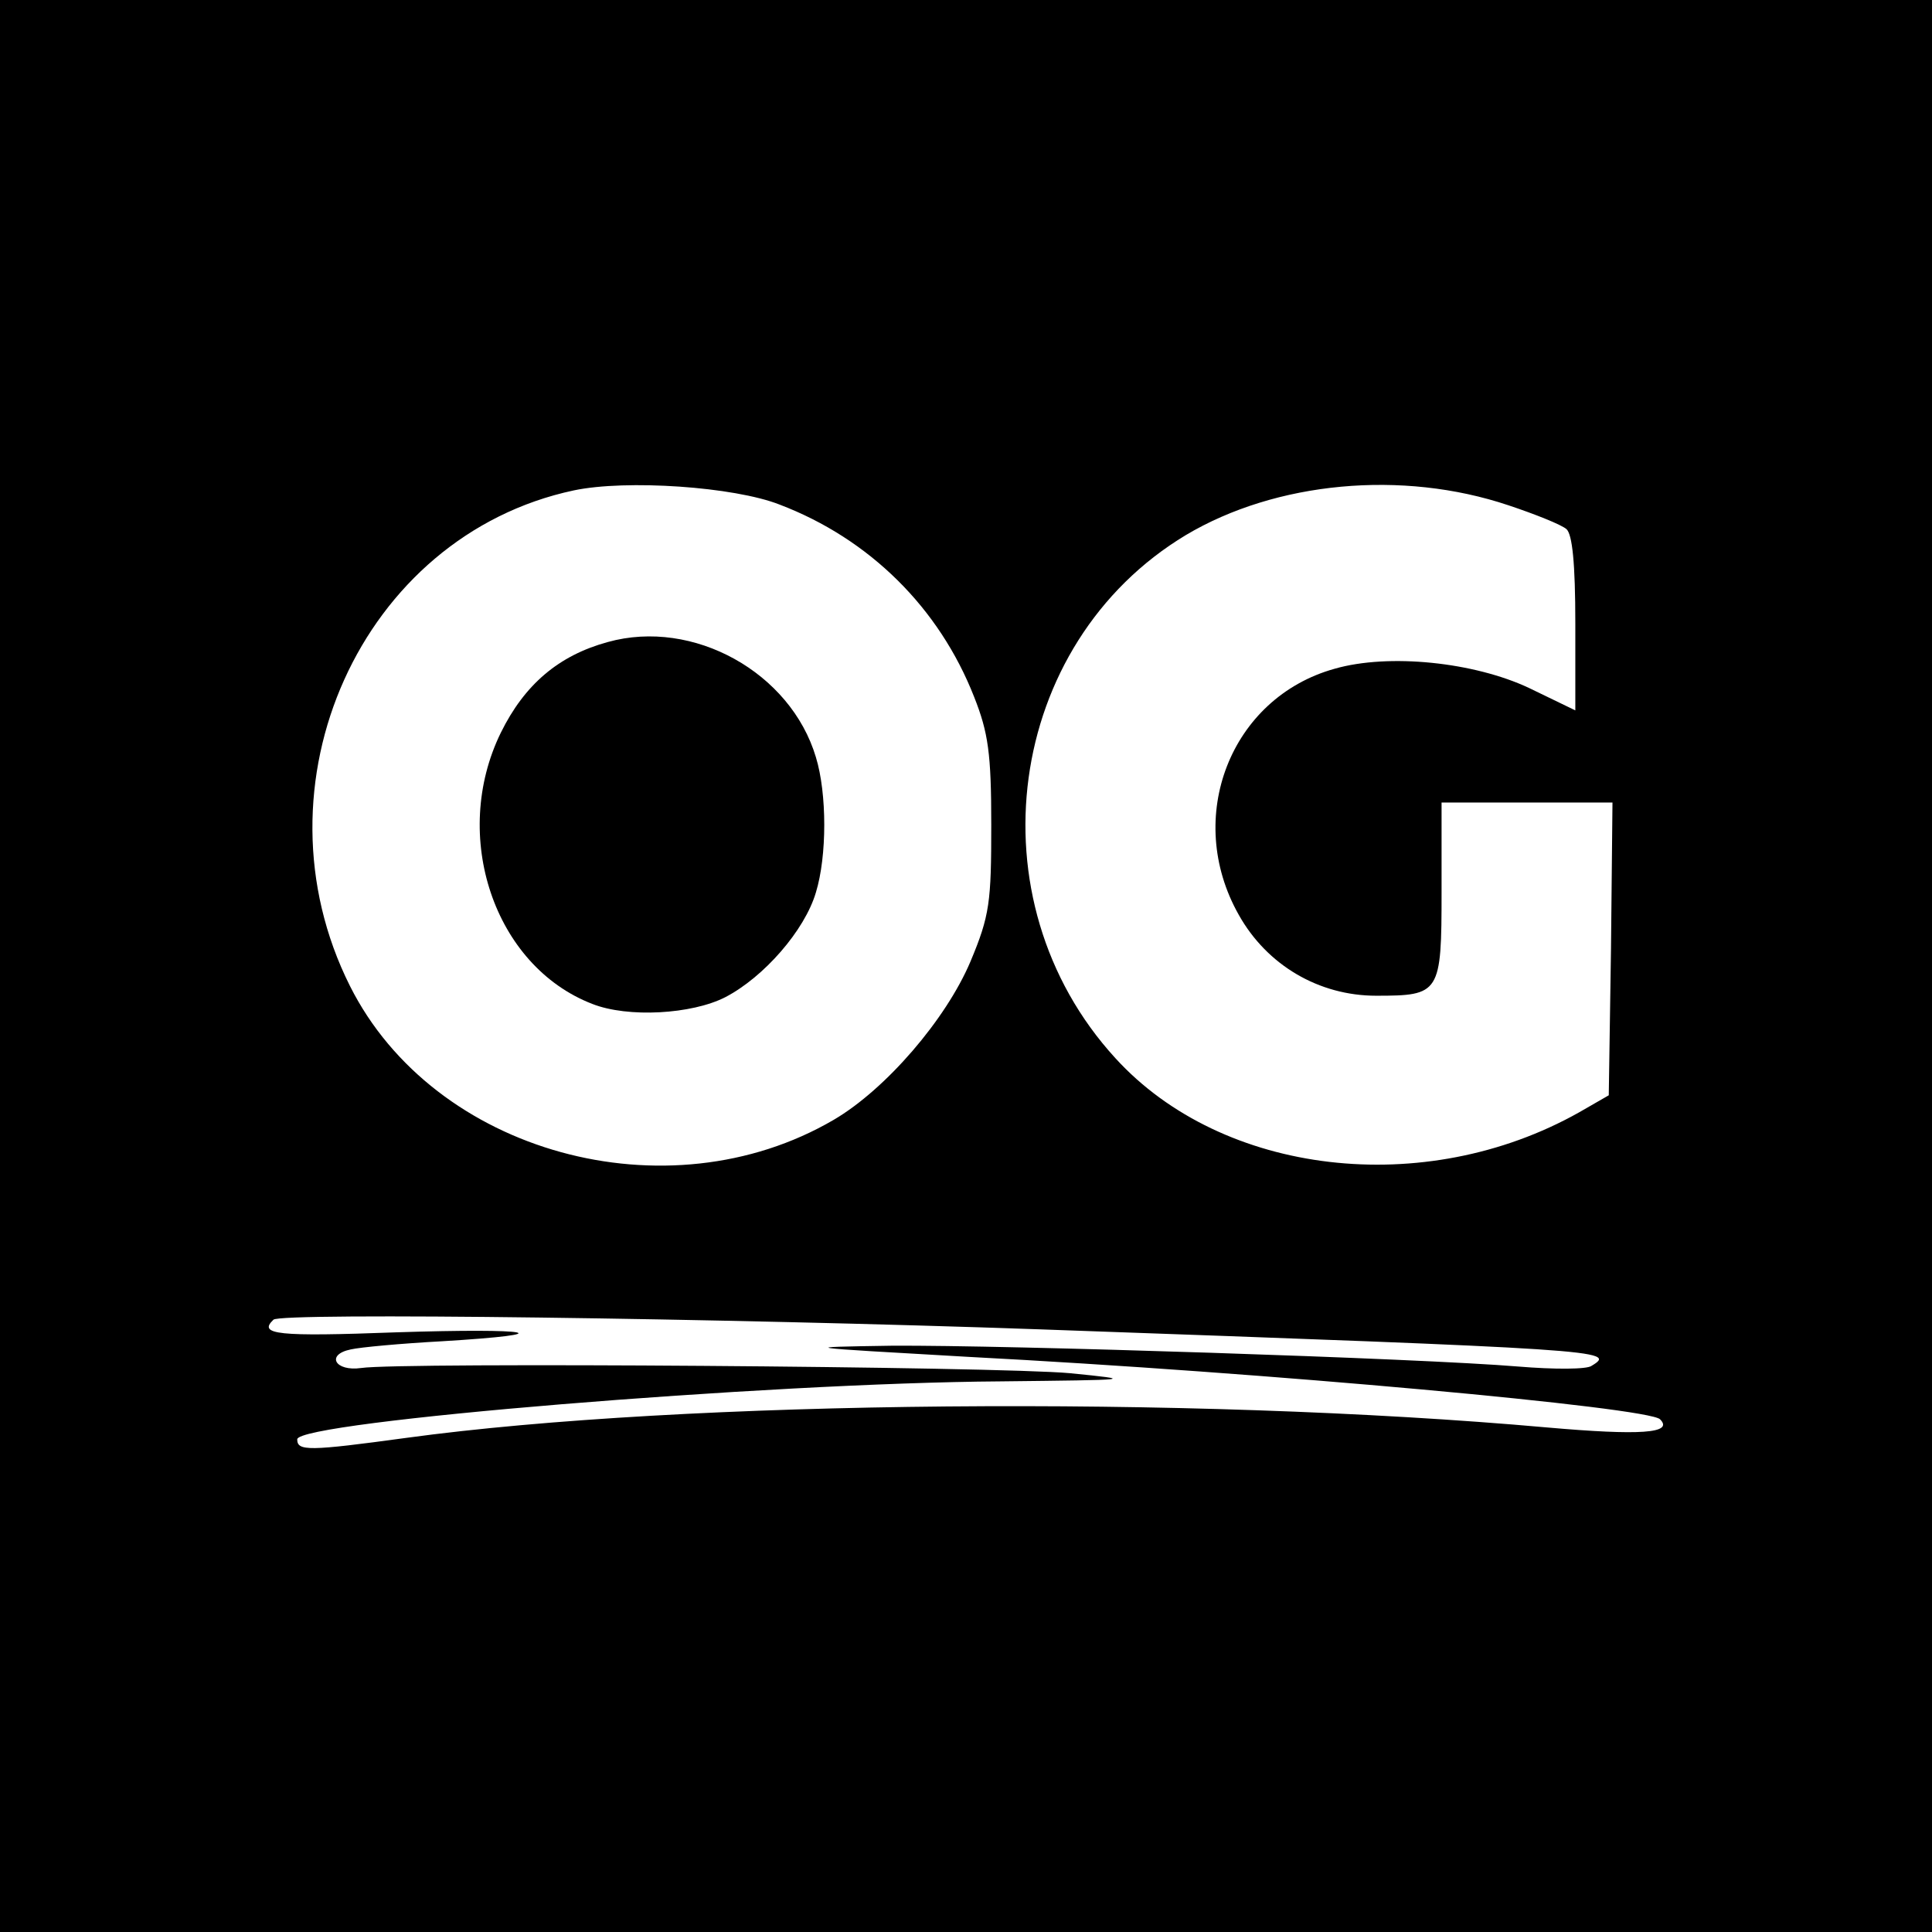
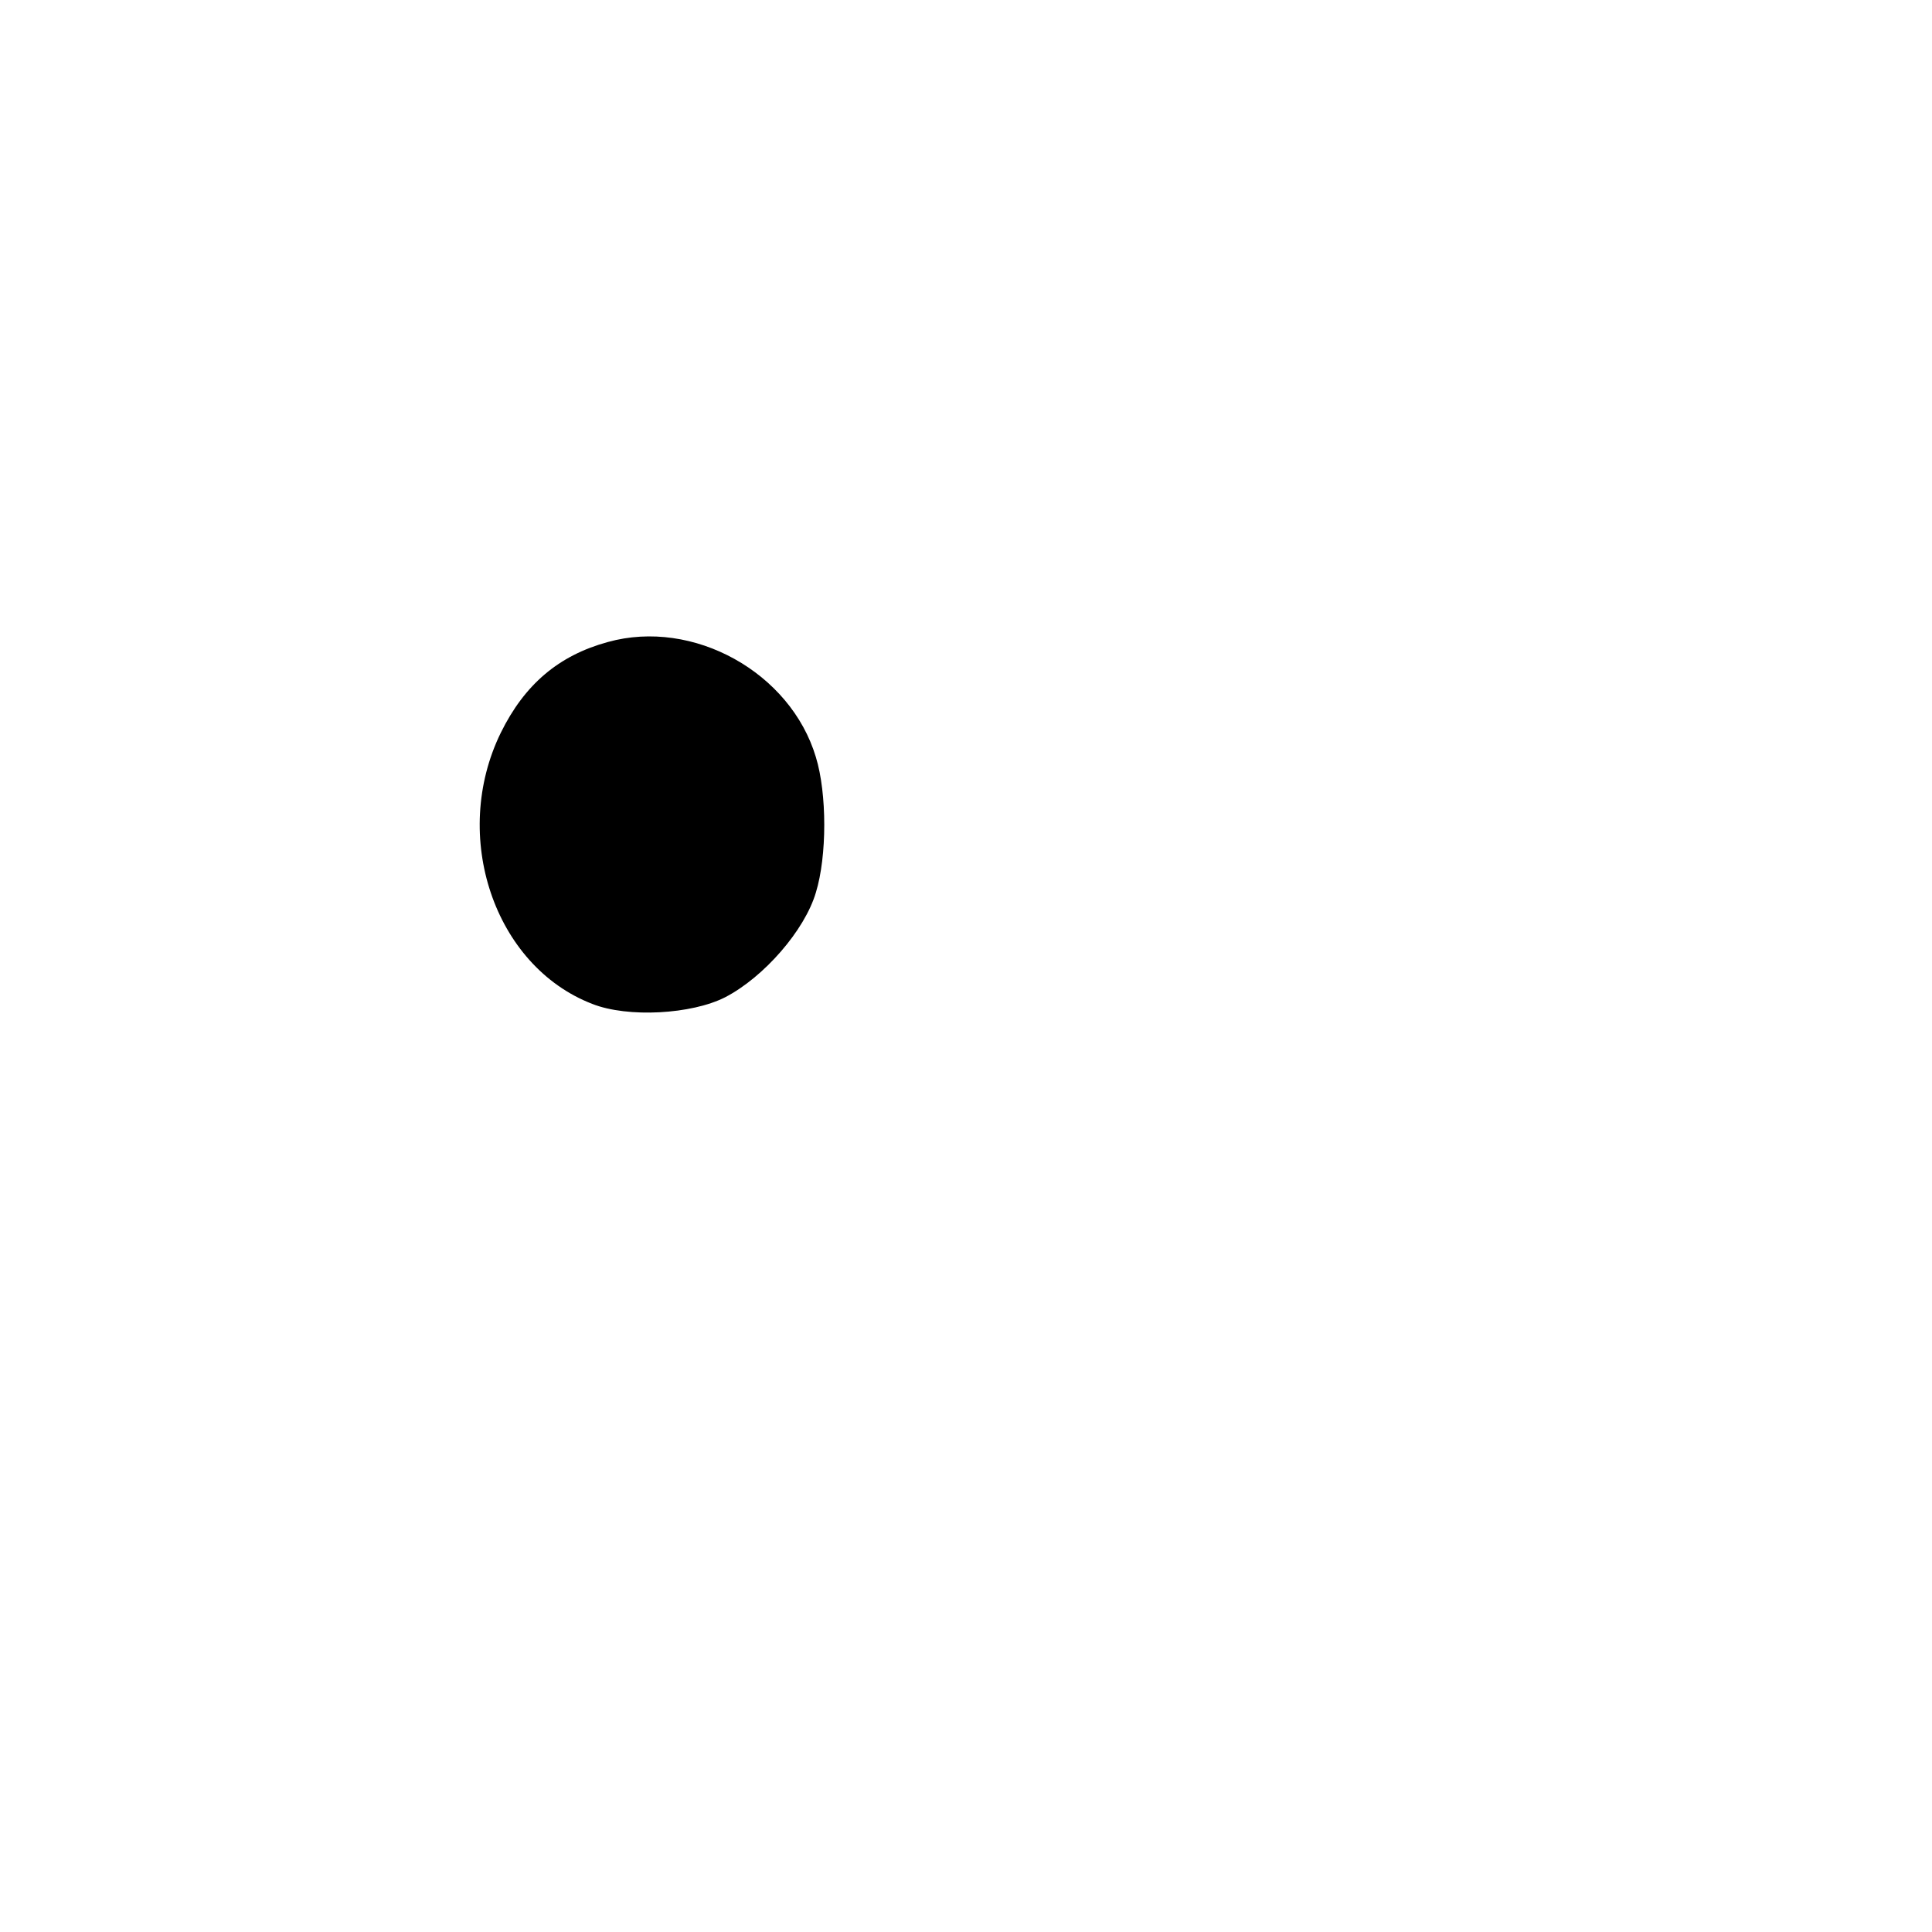
<svg xmlns="http://www.w3.org/2000/svg" version="1.0" width="260pt" height="260pt" viewBox="0 0 260 260" preserveAspectRatio="xMidYMid meet">
  <g transform="translate(0,260) scale(0.1,-0.1)" fill="#000000" stroke="none">
-     <path d="M0 1300 l0 -1300 1300 0 1300 0 0 1300 0 1300 -1300 0 -1300 0 0 -1300z m1049 621 c121 -46 215 -139 262 -259 19 -48 23 -76 23 -172 0 -104 -2 -122 -28 -184 -33 -78 -114 -172 -184 -213 -224 -131 -538 -45 -651 180 -136 271 15 606 301 667 71 15 216 5 277 -19z m981 -1 c36 -12 71 -26 78 -32 8 -7 12 -46 12 -127 l0 -117 -62 30 c-74 35 -189 47 -262 26 -140 -39 -203 -200 -129 -331 38 -68 108 -109 185 -109 86 0 88 3 88 140 l0 120 115 0 115 0 -2 -197 -3 -197 -40 -23 c-208 -117 -480 -85 -624 73 -195 213 -148 558 95 704 121 72 291 88 434 40z m-630 -1109 c758 -27 777 -28 742 -49 -6 -5 -51 -5 -99 -1 -132 11 -689 29 -843 28 -129 -2 -124 -2 103 -15 402 -21 915 -68 931 -84 19 -19 -27 -22 -152 -11 -482 43 -1161 37 -1535 -14 -132 -18 -147 -18 -147 -2 0 24 634 76 946 78 179 2 184 2 94 11 -97 9 -901 15 -954 7 -35 -5 -48 18 -14 25 13 3 68 8 123 11 165 10 122 18 -62 12 -160 -6 -186 -3 -165 17 9 10 606 2 1032 -13z" />
    <path d="M818 1736 c-66 -18 -112 -57 -144 -122 -68 -139 -9 -314 123 -365 48 -19 134 -14 179 9 52 27 107 90 122 141 15 49 15 133 0 182 -34 114 -165 187 -280 155z" />
  </g>
</svg>